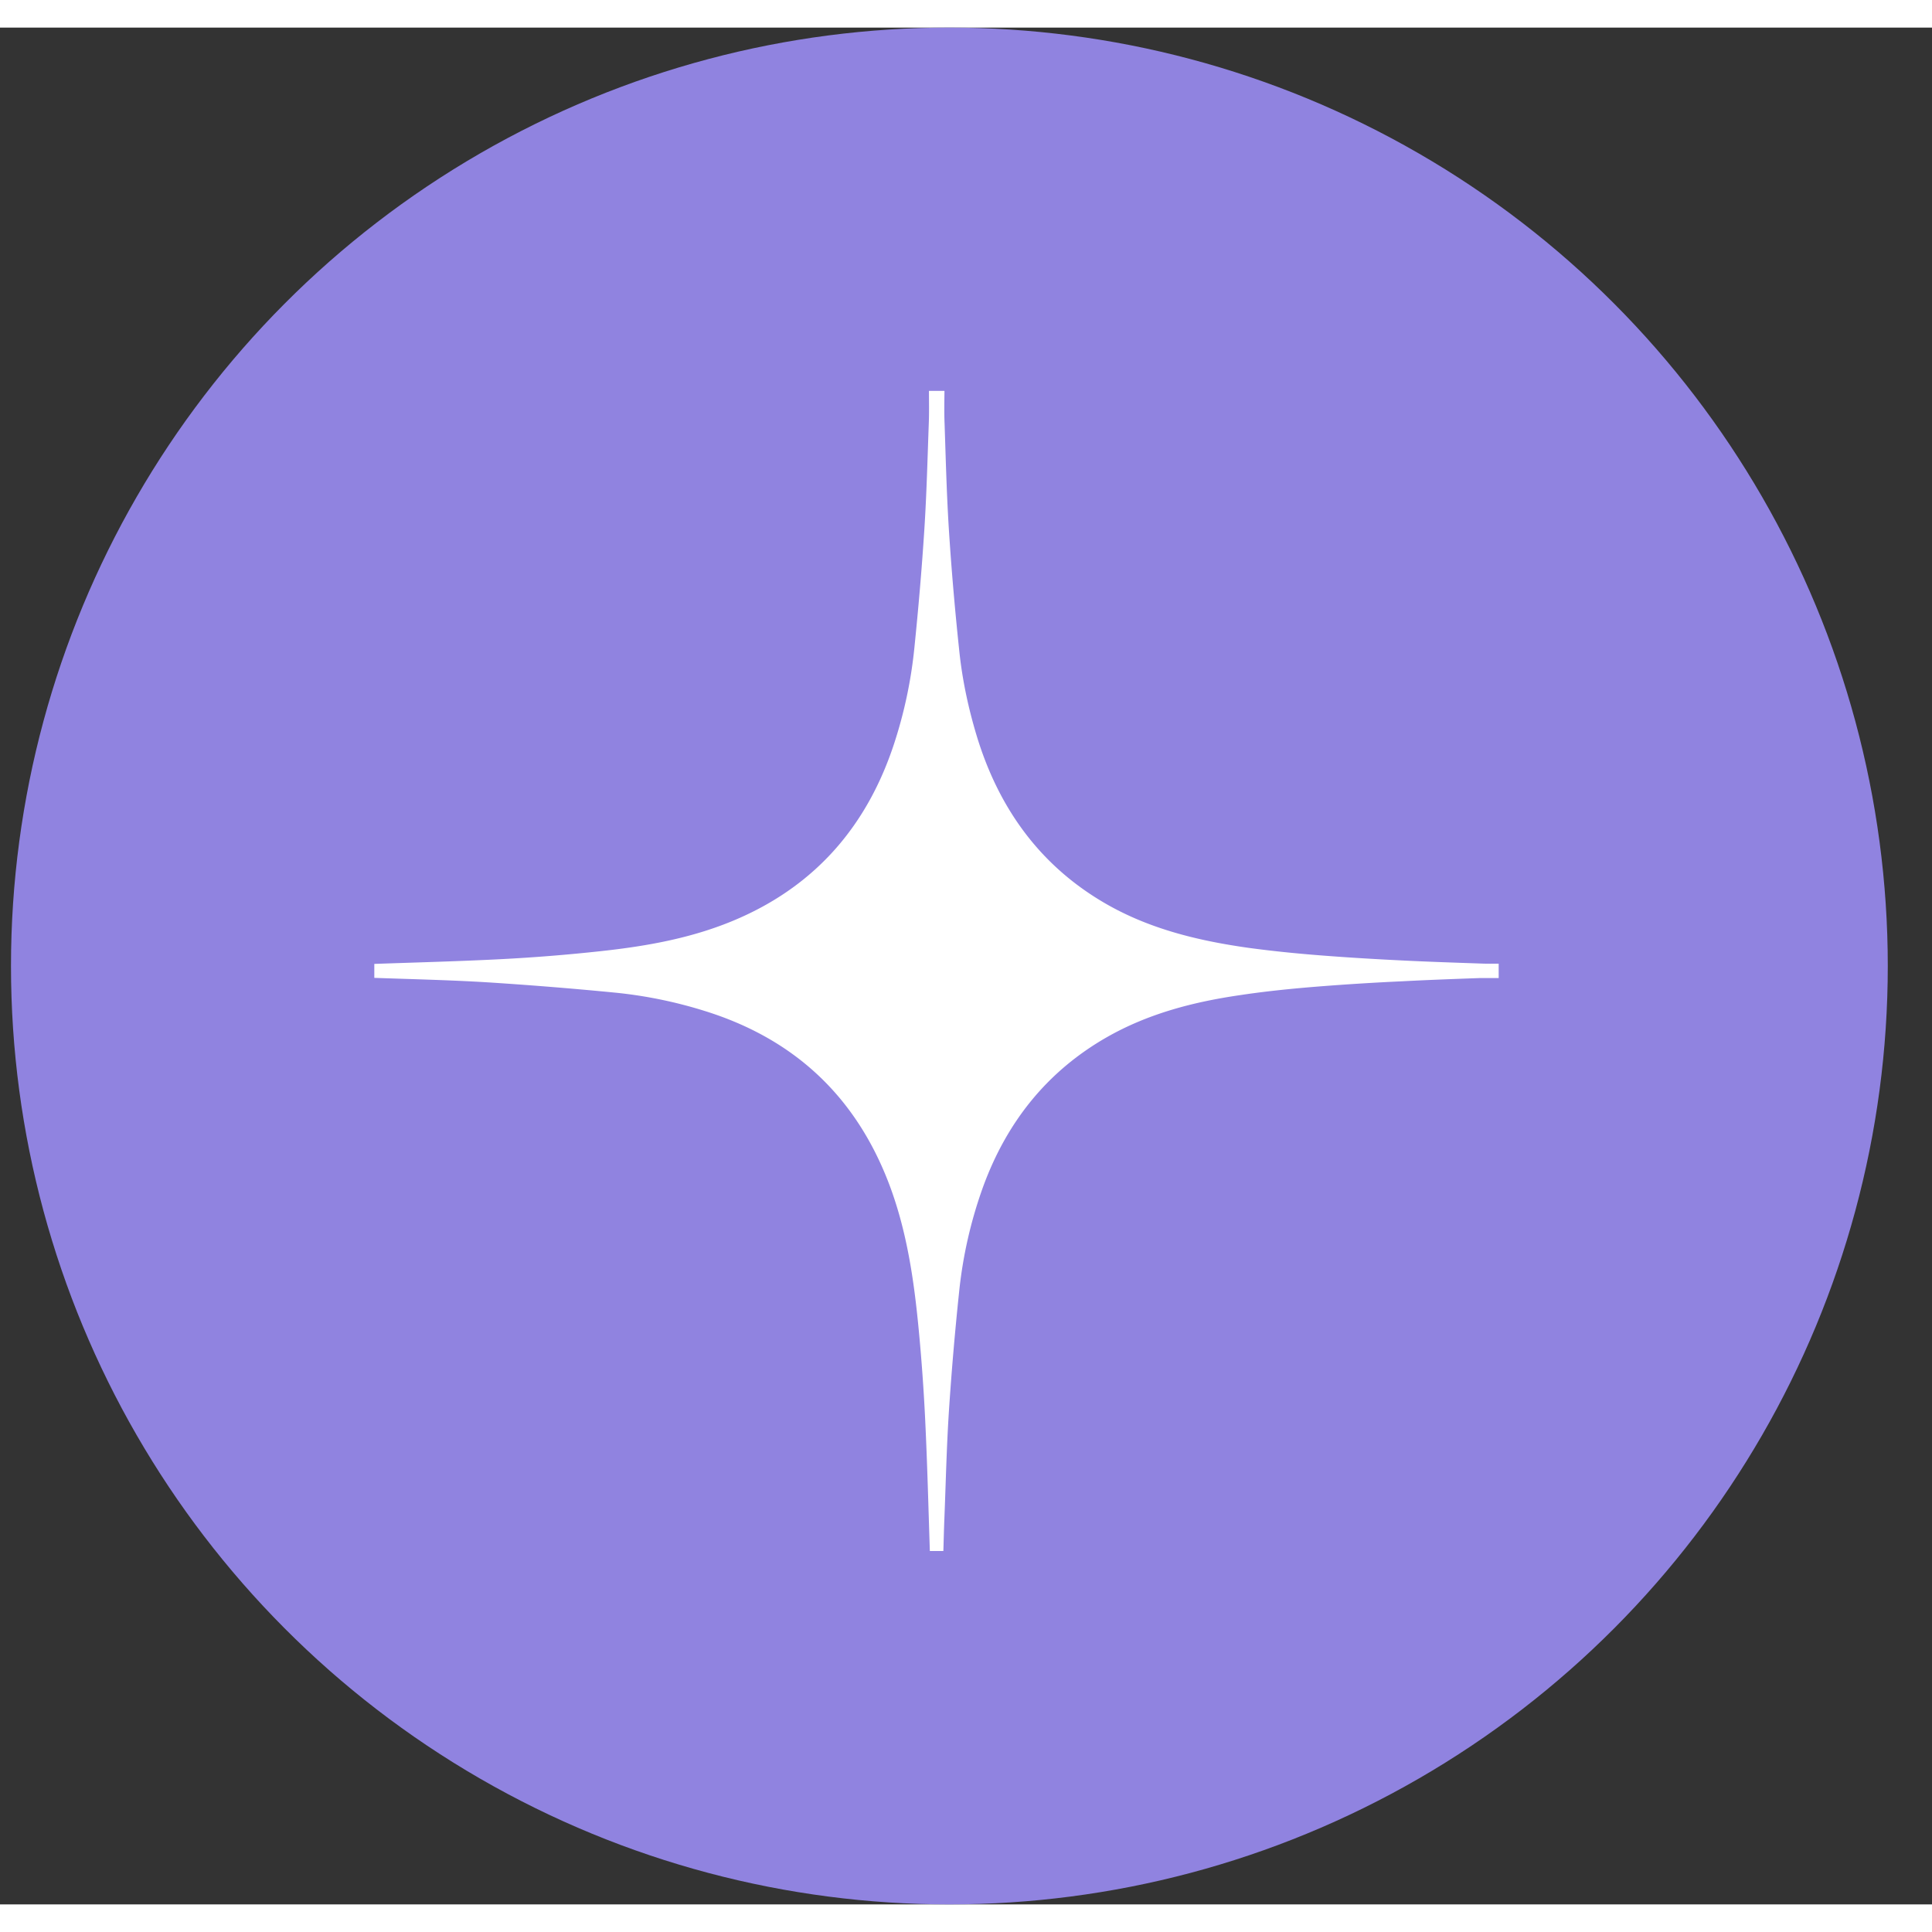
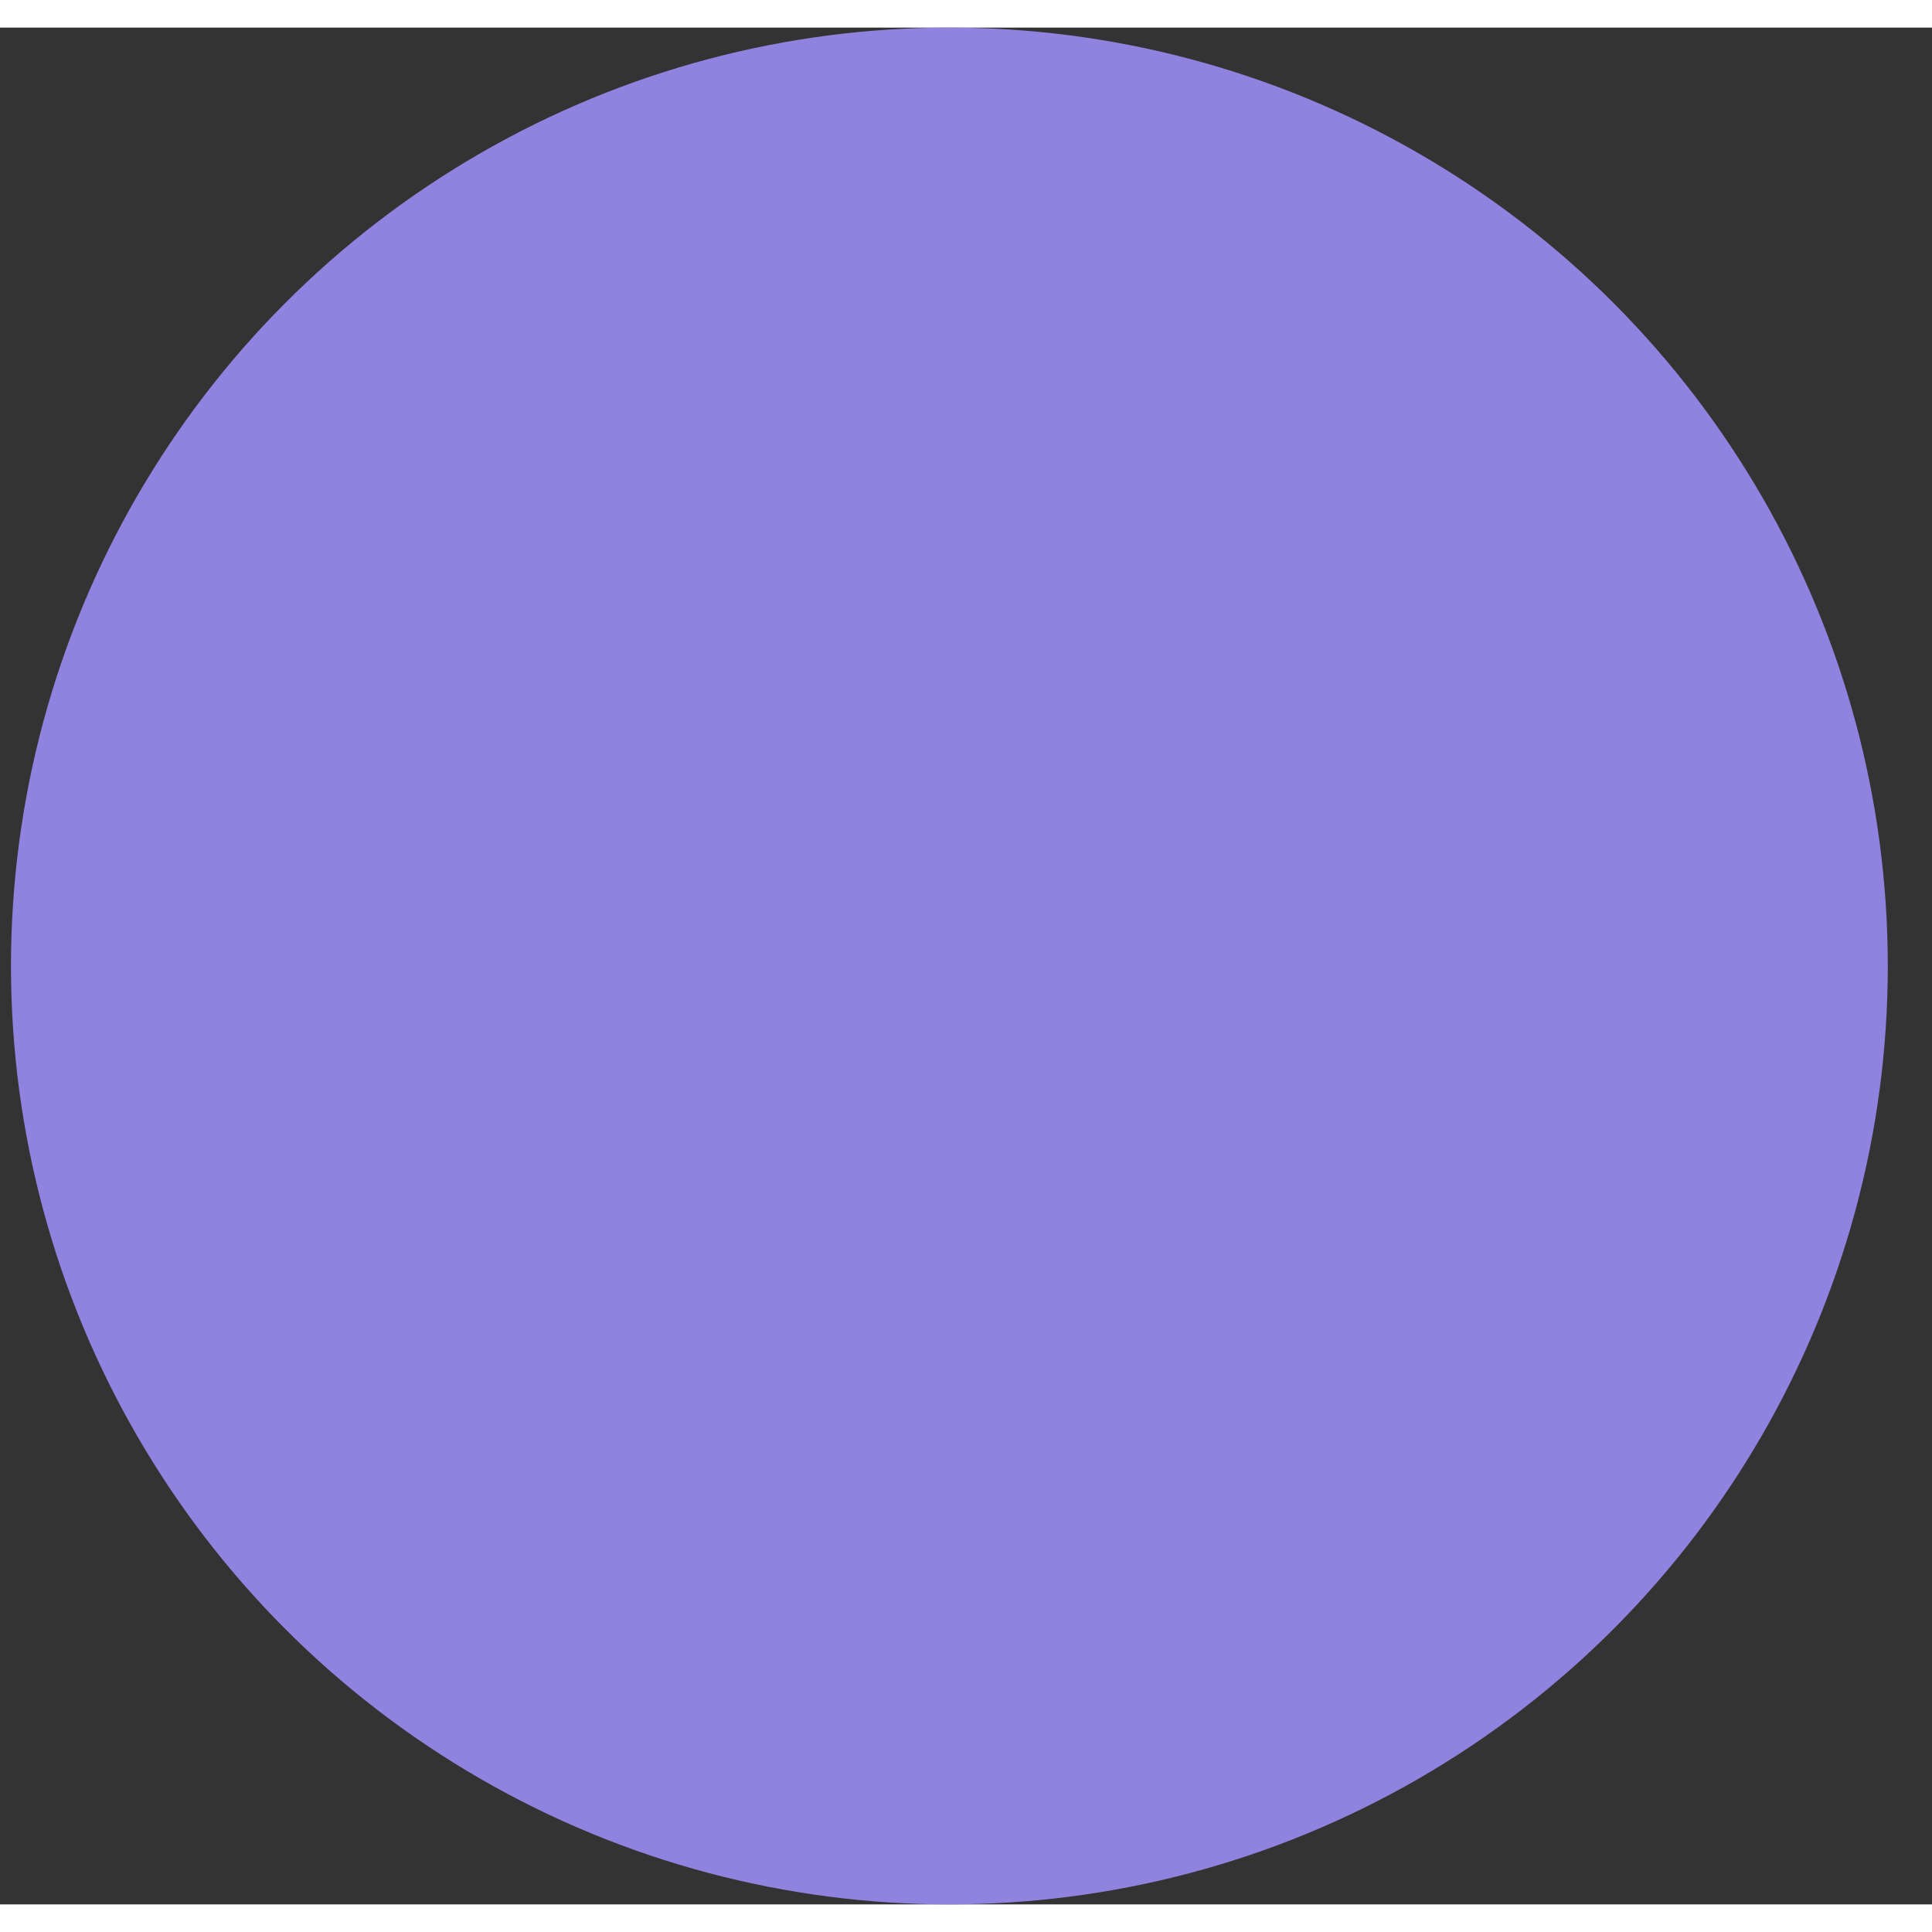
<svg xmlns="http://www.w3.org/2000/svg" width="1em" height="1em" viewBox="0 0 35 34" fill="none">
  <rect x="0" y="0" width="35" height="34" fill="#333333" stroke="none" />
  <circle cx="17.199" cy="17" r="17" fill="#9083E0" />
-   <path d="M27.15 16.958v.26h-.329c-.473.017-.947.034-1.42.059a45.77 45.77 0 0 0-1.598.101c-.448.037-.897.083-1.34.15-.845.123-1.665.335-2.417.765-1.069.613-1.8 1.521-2.232 2.695a8.015 8.015 0 0 0-.441 1.939 54.89 54.89 0 0 0-.183 2.146c-.042.65-.056 1.3-.082 1.95-.008.192-.012.383-.018.575h-.245c-.026-.79-.046-1.581-.084-2.37a34.791 34.791 0 0 0-.118-1.645c-.085-.89-.213-1.772-.528-2.612-.61-1.622-1.743-2.657-3.347-3.156a8.133 8.133 0 0 0-1.61-.331 68.53 68.53 0 0 0-2.341-.189c-.678-.041-1.358-.056-2.036-.08v-.253c.772-.027 1.547-.047 2.319-.087a31.785 31.785 0 0 0 1.775-.143c.864-.093 1.72-.246 2.527-.604 1.398-.619 2.318-1.689 2.8-3.169a8.21 8.21 0 0 0 .362-1.715c.073-.714.135-1.43.181-2.147.042-.652.058-1.306.082-1.96.006-.182.002-.364.002-.556h.281c-.002.205-.006.401.002.596.022.65.038 1.302.08 1.95.046.713.108 1.425.183 2.135.056.557.174 1.103.34 1.637.394 1.248 1.108 2.24 2.215 2.912.83.505 1.747.727 2.687.86.405.055.815.097 1.222.13.51.041 1.019.072 1.528.097.493.025.987.041 1.48.058.094.004.195.002.303.002Z" fill="#fff" />
</svg>